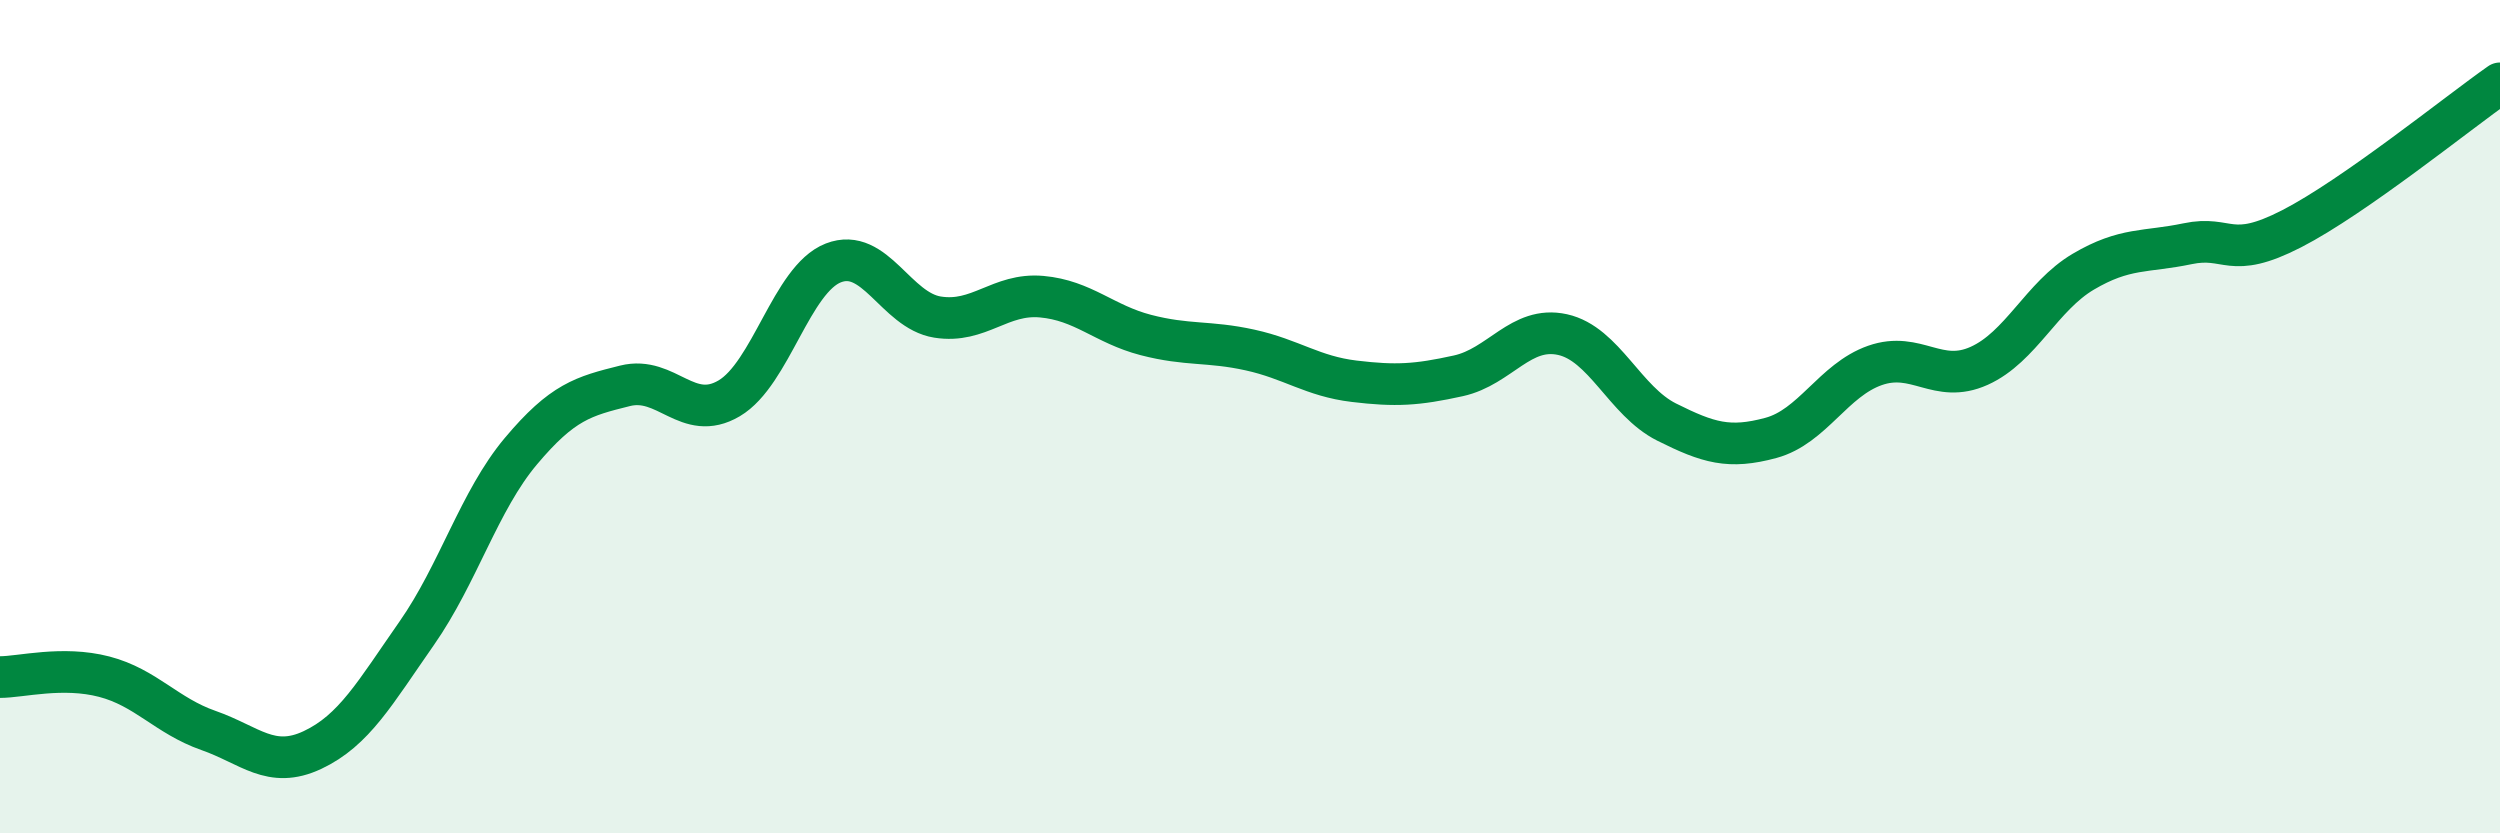
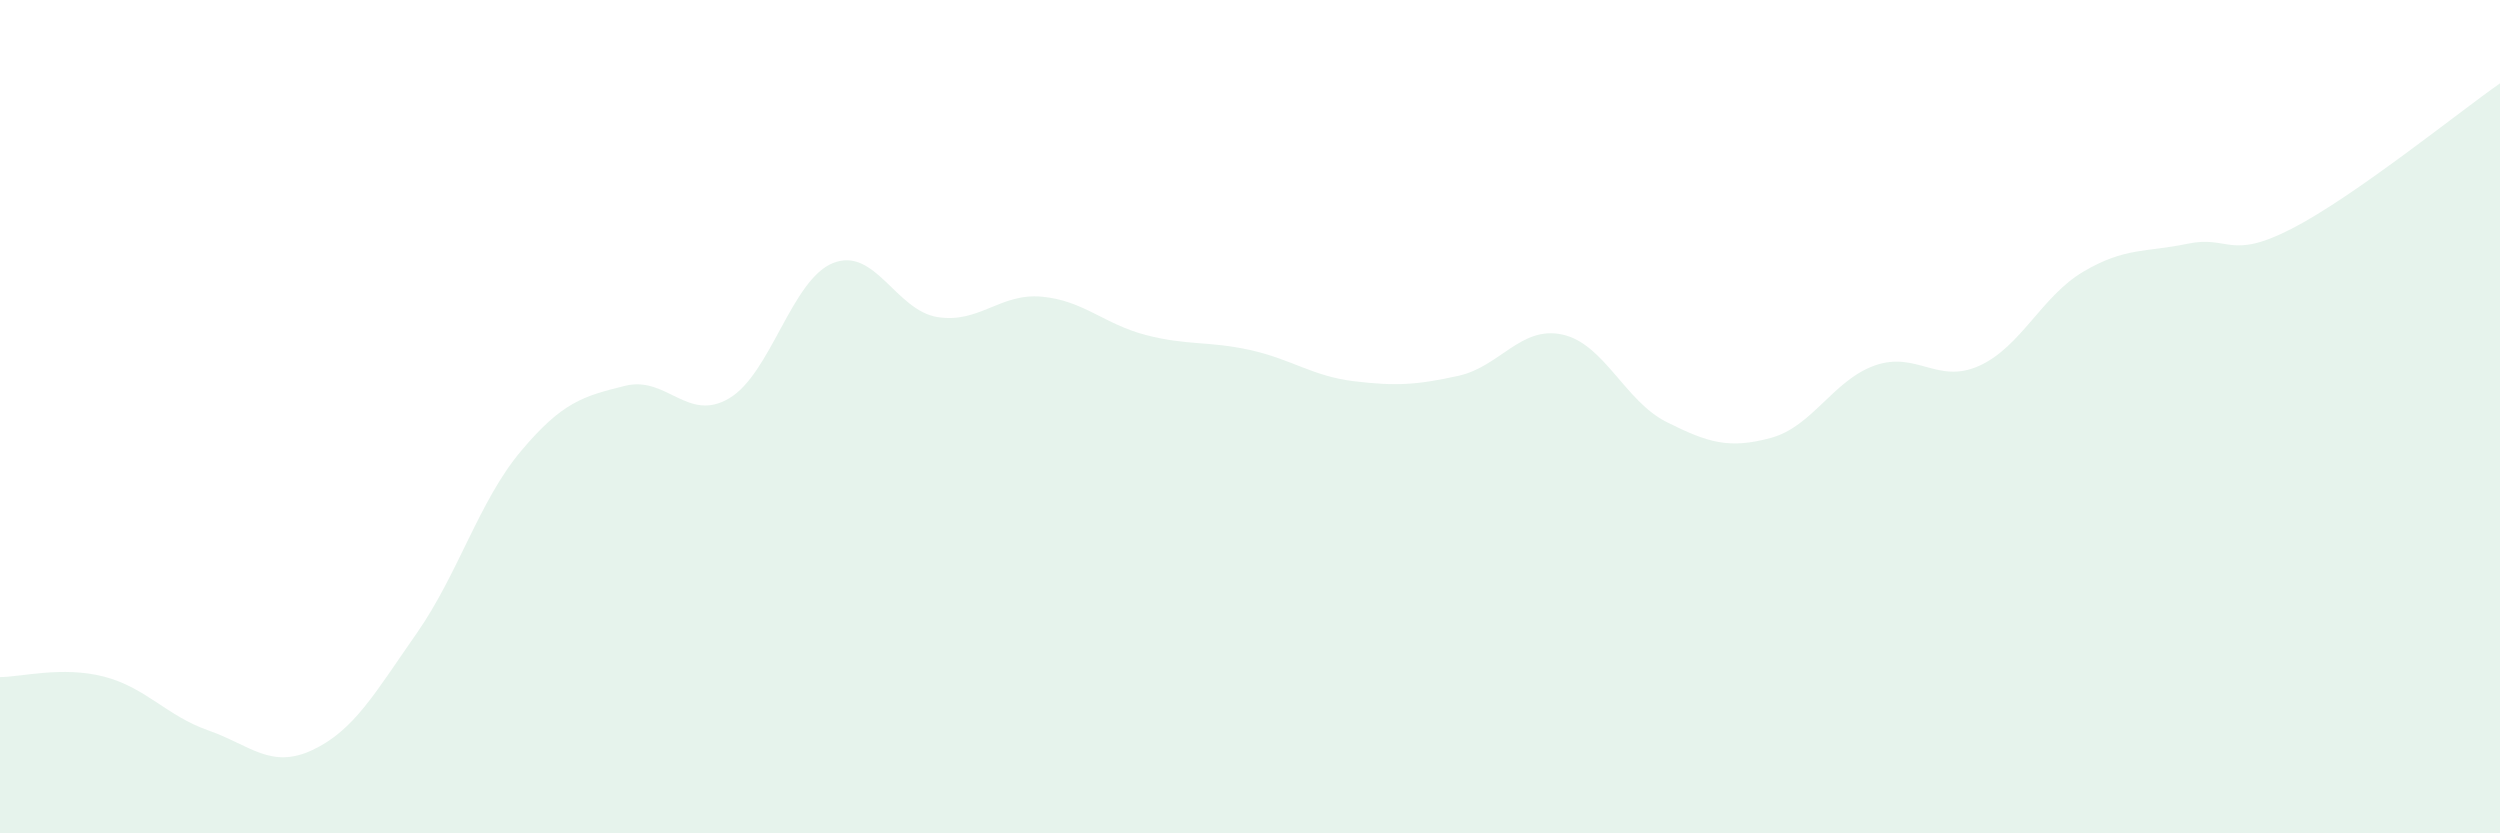
<svg xmlns="http://www.w3.org/2000/svg" width="60" height="20" viewBox="0 0 60 20">
  <path d="M 0,16.25 C 0.5,16.25 1.5,15.98 2.5,16.24 C 3.5,16.5 4,17.18 5,17.53 C 6,17.88 6.5,18.47 7.5,18 C 8.5,17.53 9,16.63 10,15.2 C 11,13.77 11.5,12.02 12.5,10.83 C 13.5,9.64 14,9.51 15,9.26 C 16,9.01 16.5,10.15 17.5,9.56 C 18.5,8.97 19,6.7 20,6.31 C 21,5.92 21.5,7.45 22.5,7.61 C 23.5,7.77 24,7.03 25,7.12 C 26,7.21 26.5,7.78 27.5,8.04 C 28.5,8.3 29,8.18 30,8.4 C 31,8.62 31.5,9.03 32.5,9.15 C 33.5,9.27 34,9.24 35,9.02 C 36,8.8 36.5,7.81 37.5,8.03 C 38.5,8.25 39,9.63 40,10.13 C 41,10.63 41.5,10.78 42.5,10.51 C 43.5,10.24 44,9.12 45,8.77 C 46,8.42 46.5,9.23 47.5,8.78 C 48.5,8.33 49,7.11 50,6.52 C 51,5.93 51.5,6.06 52.5,5.85 C 53.5,5.64 53.5,6.26 55,5.49 C 56.5,4.72 59,2.7 60,2L60 20L0 20Z" fill="#008740" opacity="0.1" stroke-linecap="round" stroke-linejoin="round" />
-   <path d="M 0,16.25 C 0.5,16.25 1.5,15.98 2.5,16.24 C 3.5,16.5 4,17.18 5,17.53 C 6,17.88 6.5,18.47 7.5,18 C 8.5,17.53 9,16.63 10,15.2 C 11,13.77 11.5,12.02 12.5,10.83 C 13.5,9.64 14,9.51 15,9.26 C 16,9.01 16.5,10.15 17.5,9.56 C 18.5,8.97 19,6.7 20,6.31 C 21,5.92 21.5,7.45 22.5,7.61 C 23.5,7.77 24,7.03 25,7.12 C 26,7.21 26.5,7.78 27.5,8.04 C 28.5,8.3 29,8.18 30,8.4 C 31,8.62 31.5,9.03 32.5,9.15 C 33.5,9.27 34,9.24 35,9.02 C 36,8.8 36.5,7.81 37.5,8.03 C 38.5,8.25 39,9.63 40,10.13 C 41,10.63 41.5,10.78 42.5,10.51 C 43.5,10.24 44,9.12 45,8.77 C 46,8.42 46.5,9.23 47.5,8.78 C 48.5,8.33 49,7.11 50,6.52 C 51,5.93 51.5,6.06 52.5,5.85 C 53.5,5.64 53.5,6.26 55,5.49 C 56.5,4.72 59,2.7 60,2" stroke="#008740" stroke-width="1" fill="none" stroke-linecap="round" stroke-linejoin="round" />
</svg>